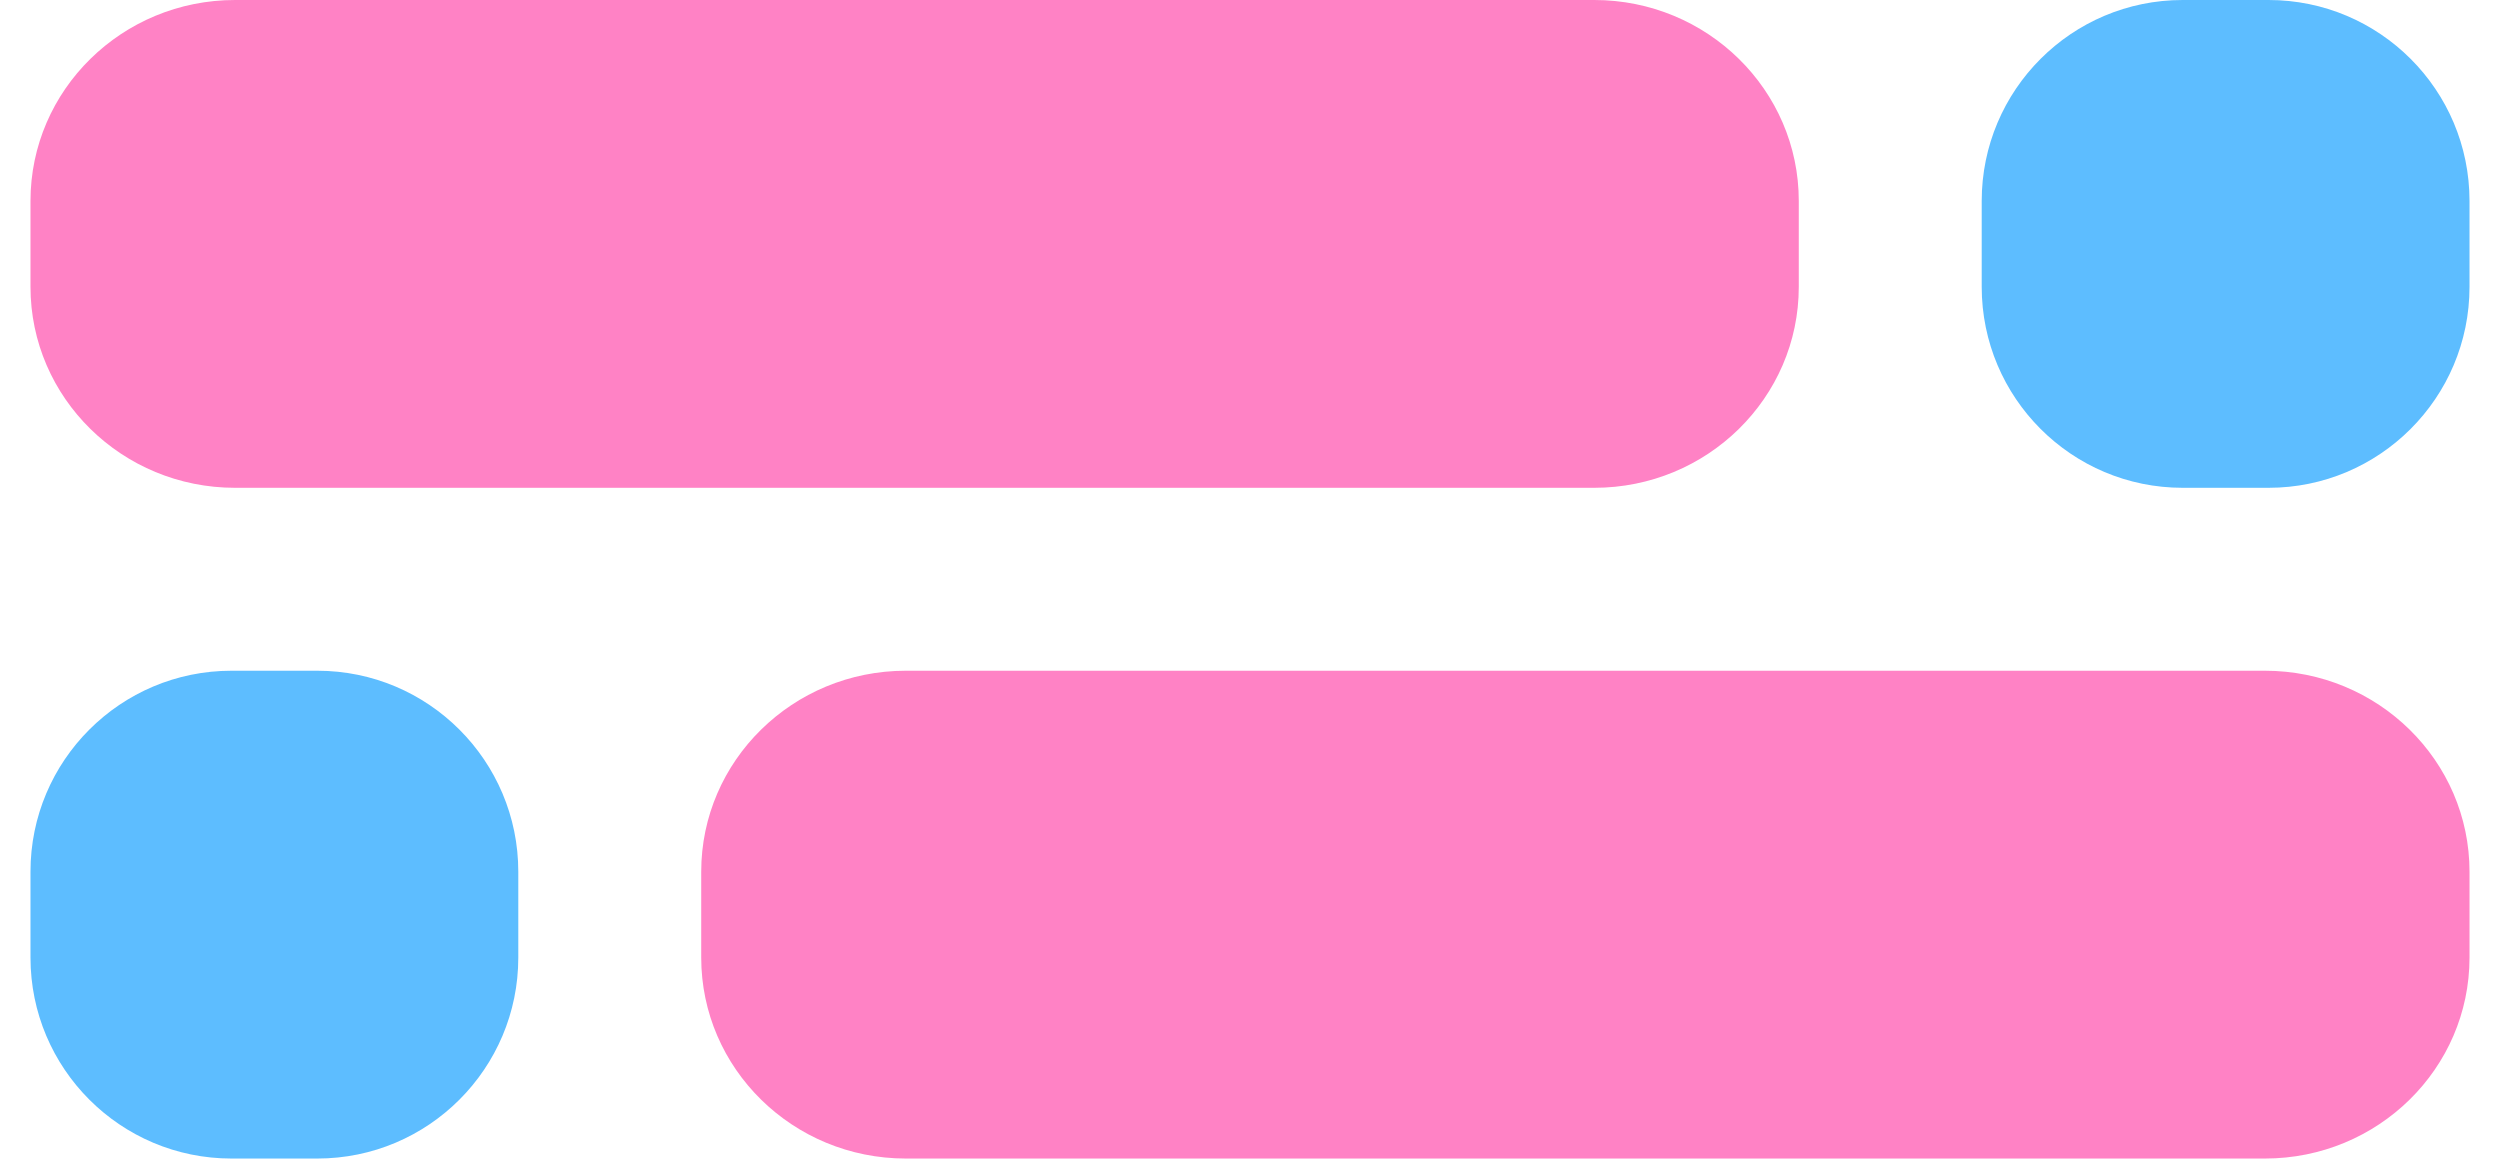
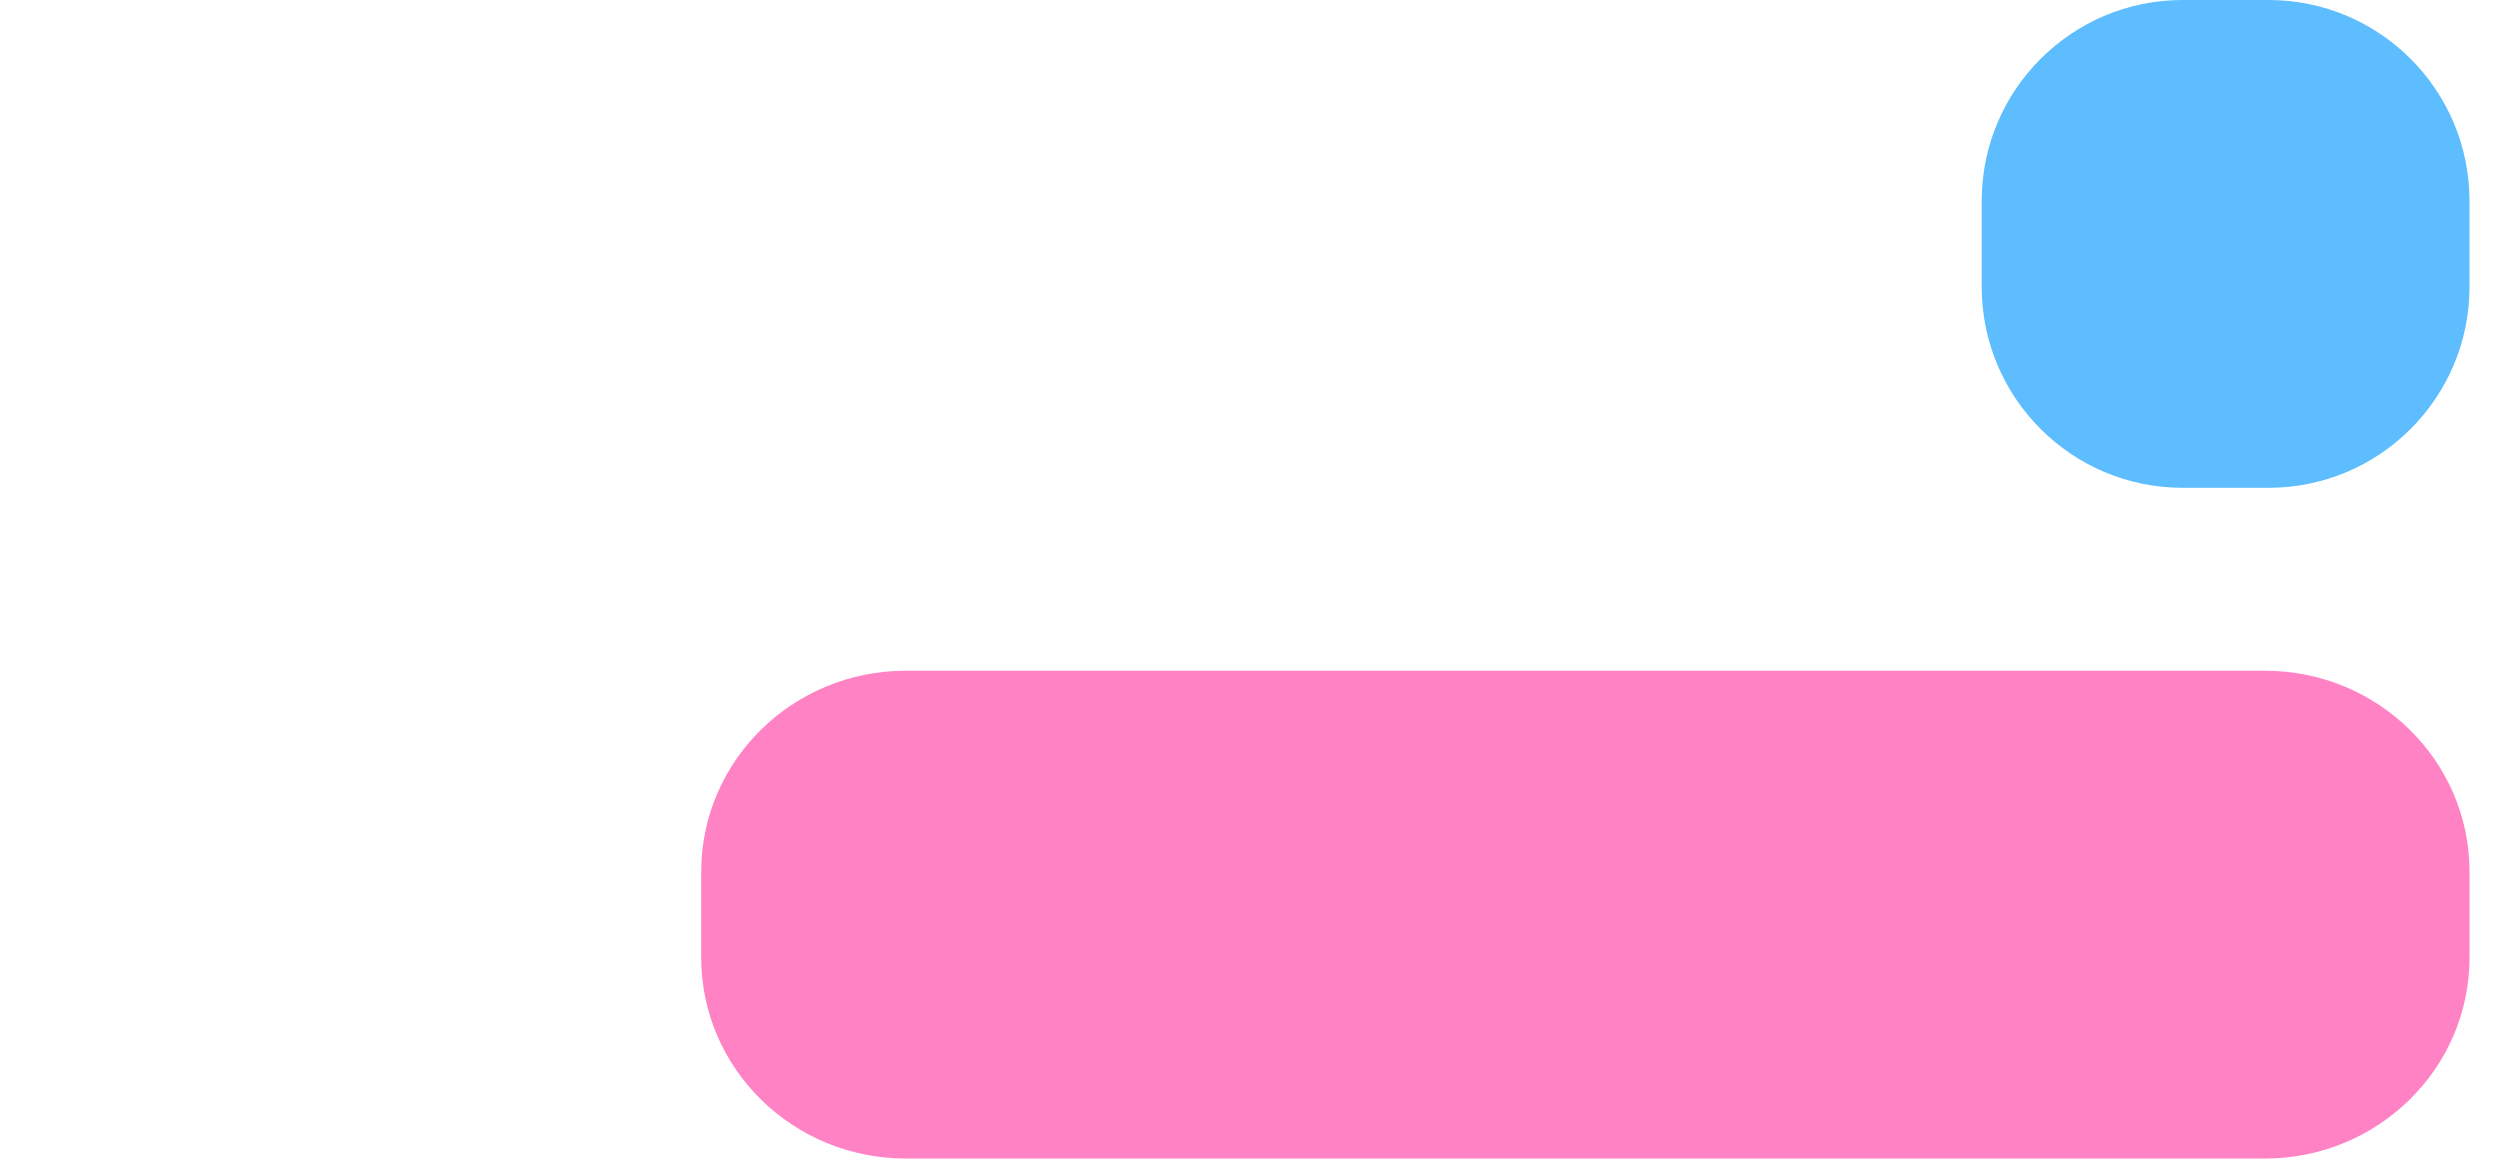
<svg xmlns="http://www.w3.org/2000/svg" width="41" height="19" viewBox="0 0 41 19" fill="none">
  <g clip-path="url(#clip0_5234_160450)">
-     <path d="M26.145 8H3.855C2.002 8 0.5 6.524 0.5 4.704V3.296C0.5 1.476 2.002 0 3.855 0H26.145C27.998 0 29.5 1.476 29.5 3.296V4.704C29.5 6.524 27.998 8 26.145 8Z" fill="#FF82C5" />
    <path d="M37.204 8H35.796C33.976 8 32.5 6.524 32.5 4.704V3.296C32.5 1.476 33.976 0 35.796 0H37.204C39.024 0 40.5 1.476 40.5 3.296V4.704C40.5 6.524 39.024 8 37.204 8Z" fill="#5DBDFF" />
    <path d="M14.855 11H37.145C38.998 11 40.5 12.476 40.5 14.296V15.704C40.5 17.524 38.998 19 37.145 19H14.855C13.002 19 11.5 17.524 11.5 15.704V14.296C11.5 12.476 13.002 11 14.855 11Z" fill="#FF82C5" />
-     <path d="M3.796 11H5.204C7.024 11 8.5 12.476 8.5 14.296V15.704C8.5 17.524 7.024 19 5.204 19H3.796C1.976 19 0.5 17.524 0.5 15.704V14.296C0.499 12.476 1.976 11 3.796 11Z" fill="#5DBDFF" />
  </g>
  <defs>
    <clipPath id="clip0_5234_160450">
      <rect width="40" height="19" fill="white" transform="translate(0.5)" />
    </clipPath>
  </defs>
</svg>